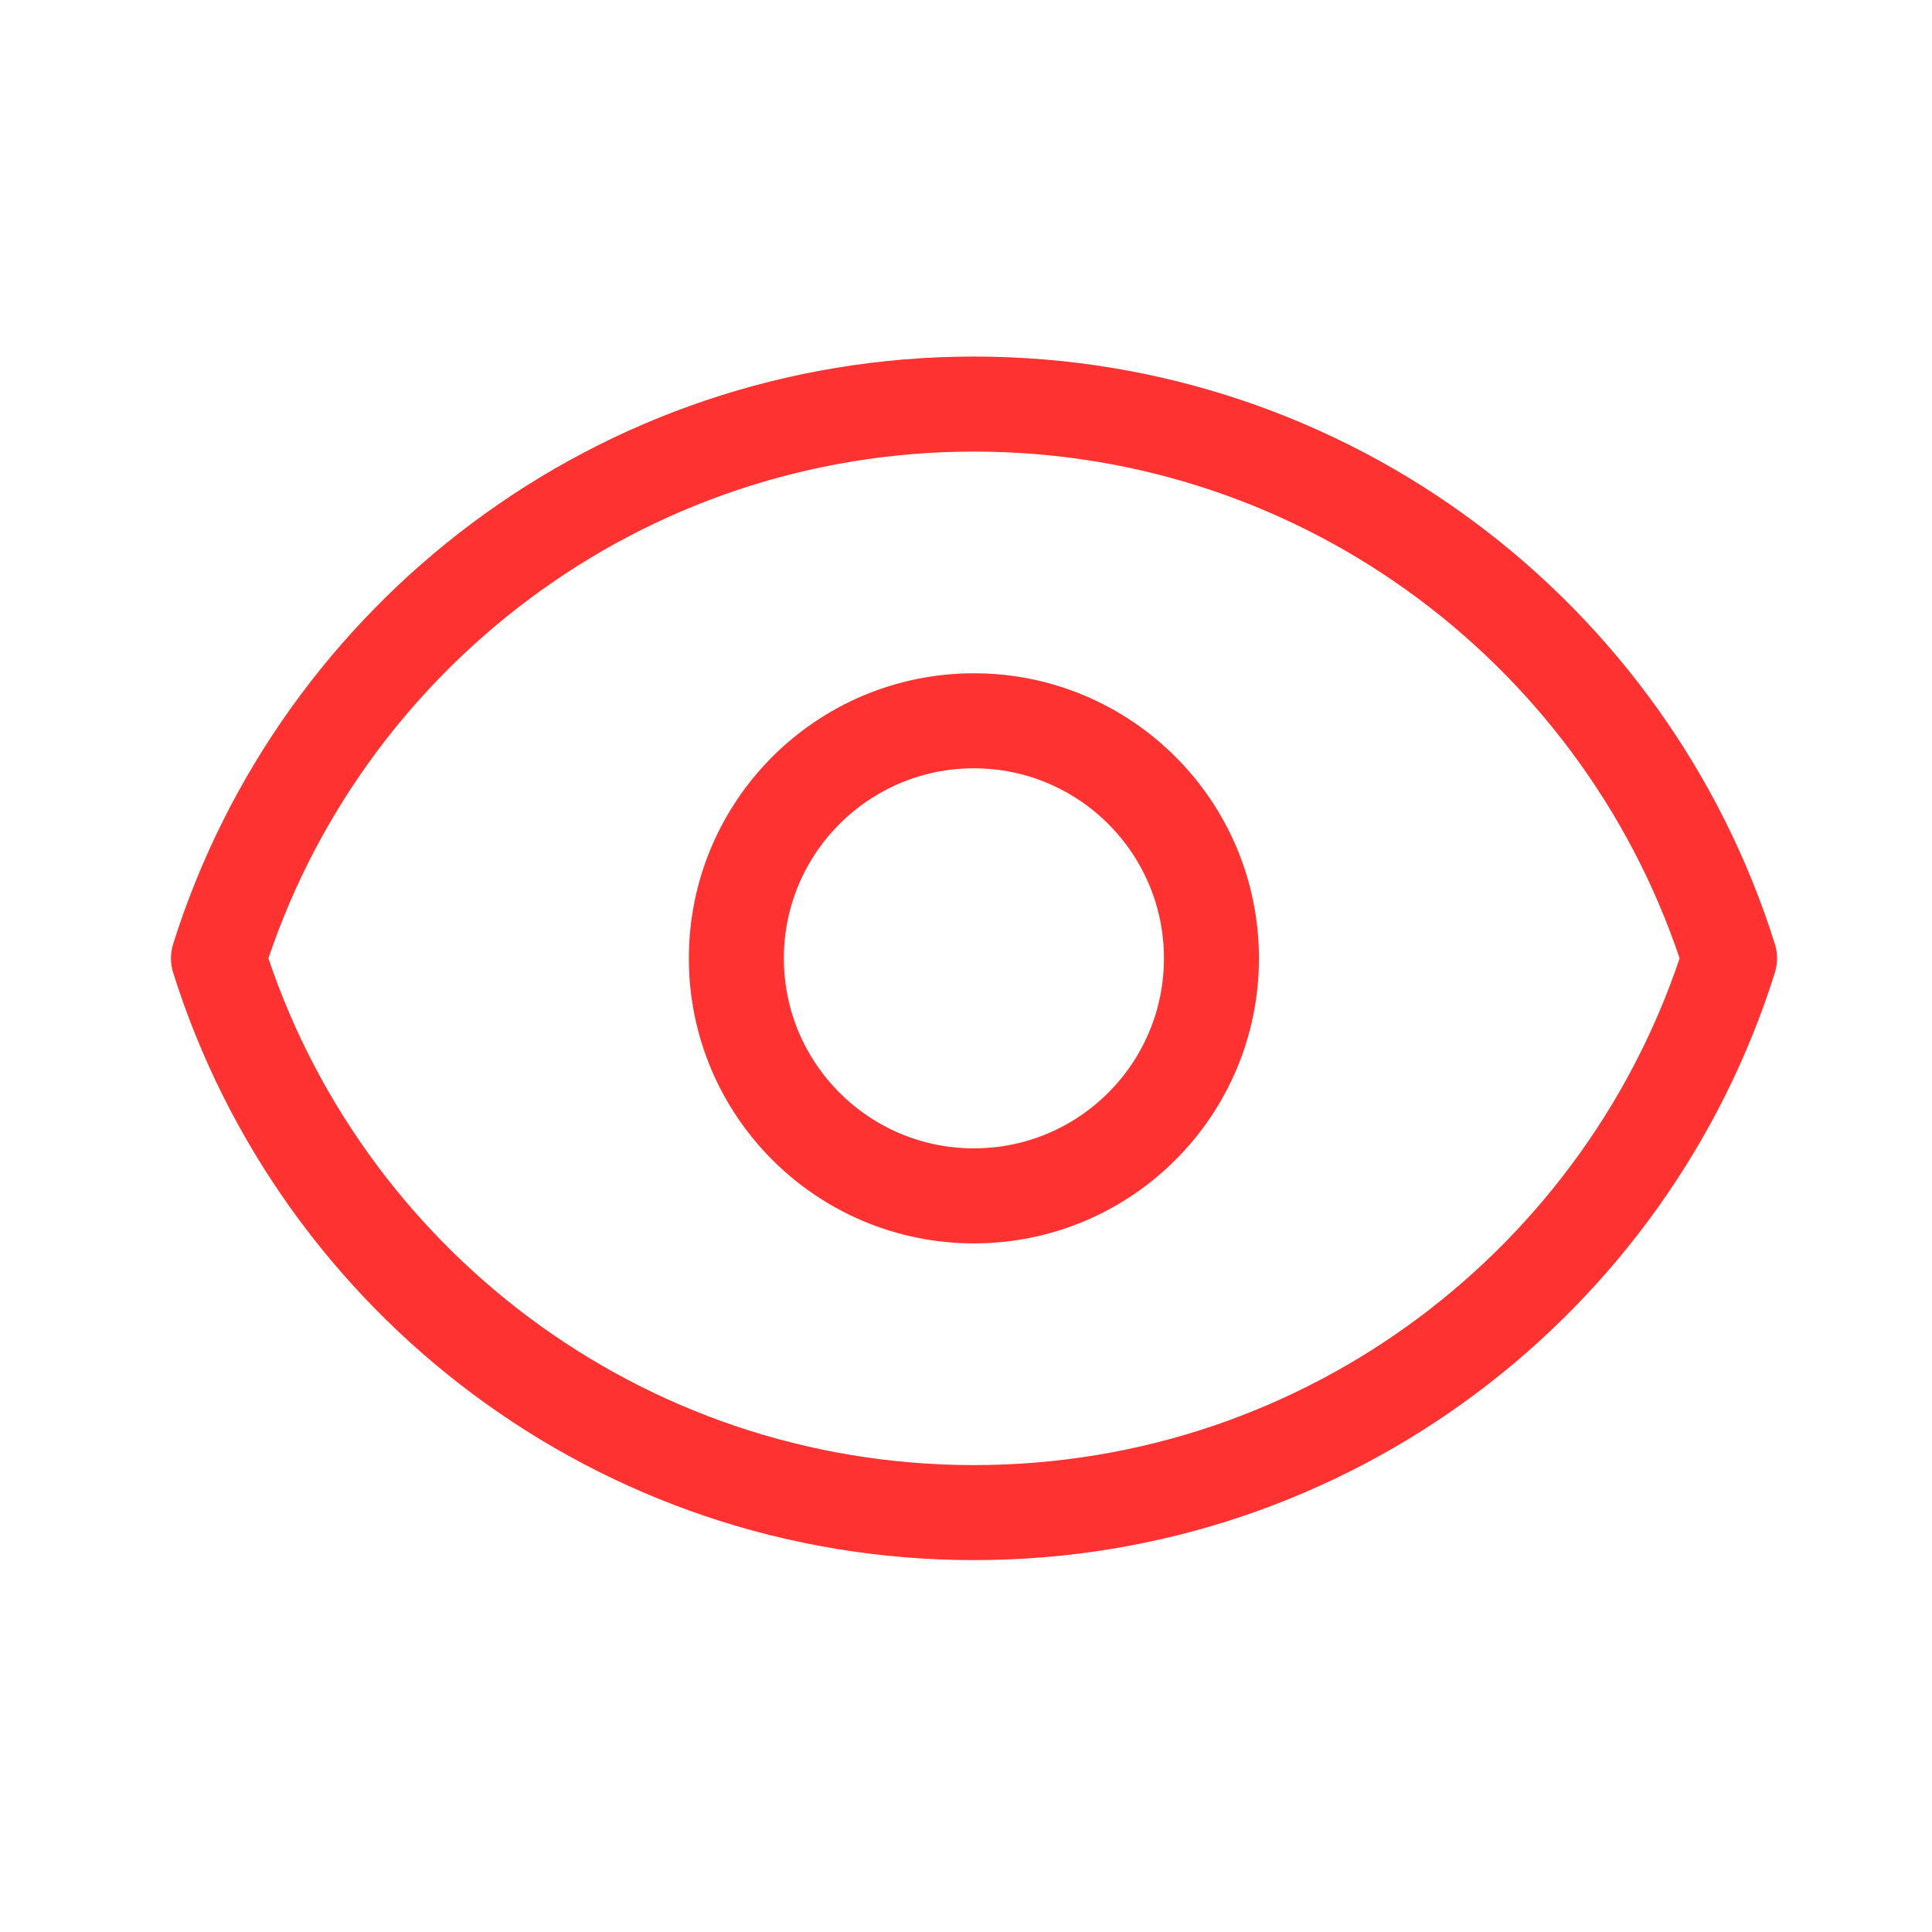
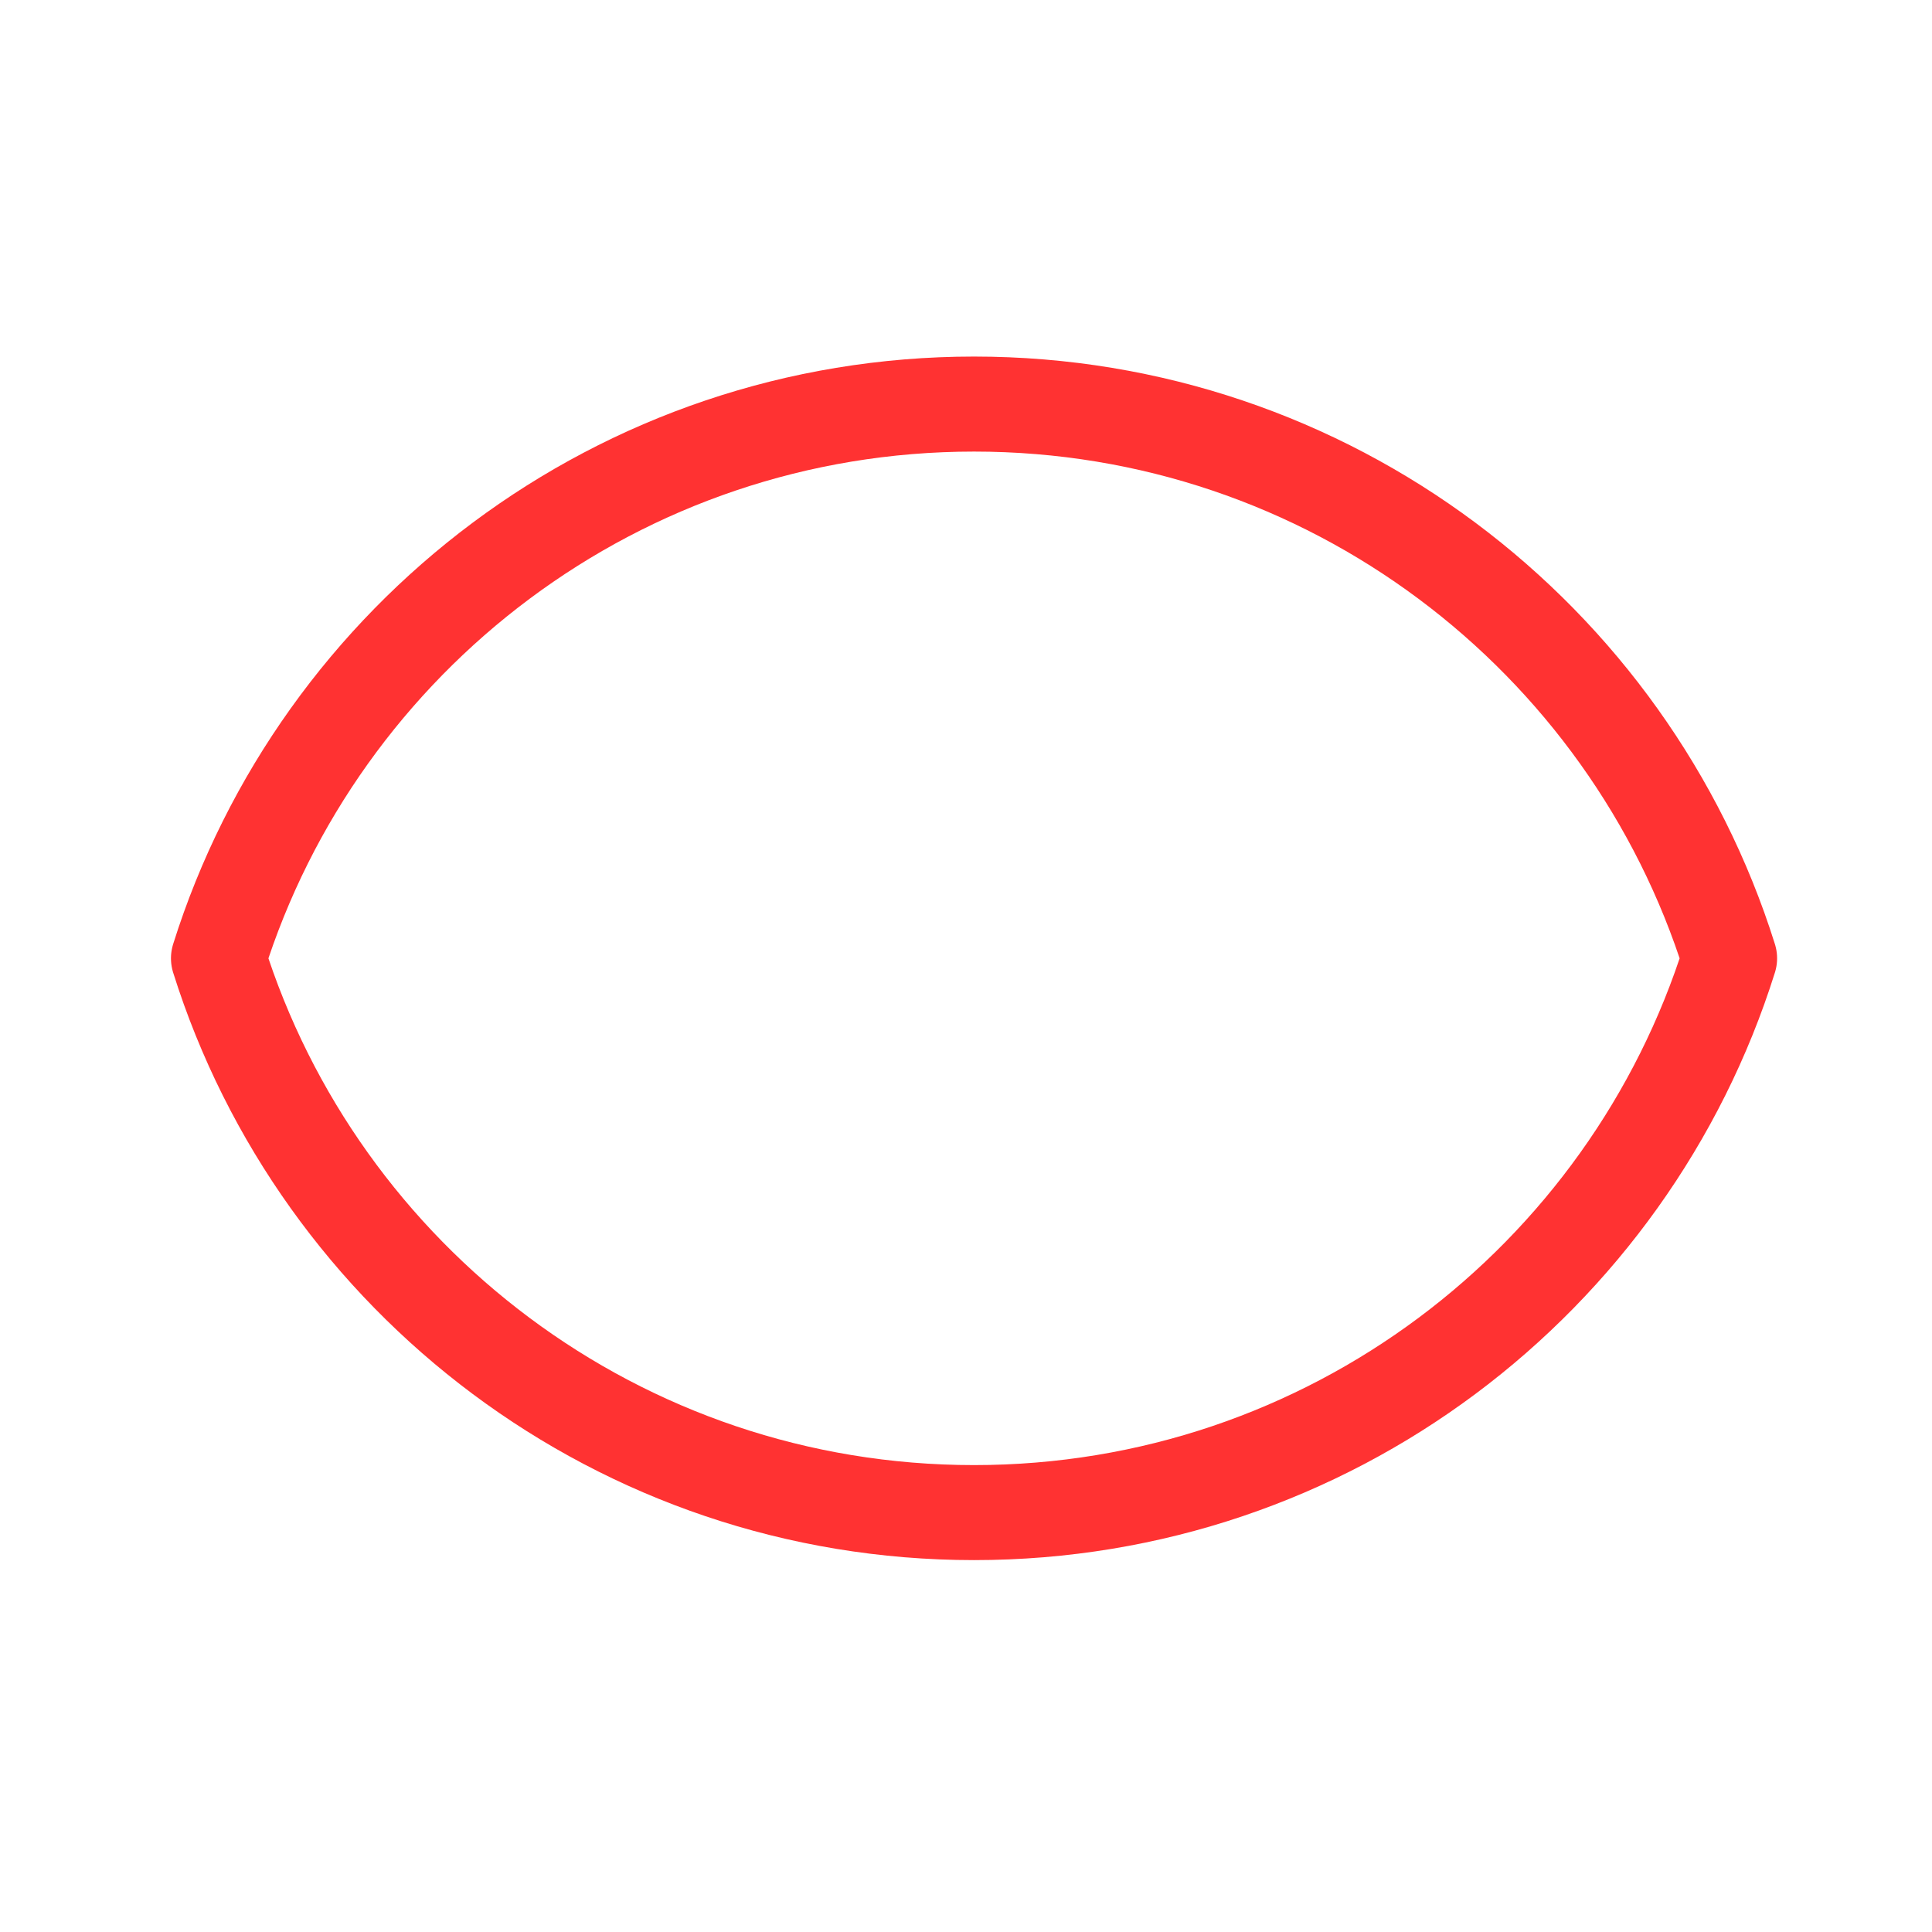
<svg xmlns="http://www.w3.org/2000/svg" width="61" height="61" viewBox="0 0 61 61" fill="none">
  <g id="eye_svgrepo.com">
-     <path id="Vector" d="M38.25 30.258C38.25 34.4 34.892 37.758 30.75 37.758C26.608 37.758 23.25 34.4 23.25 30.258C23.25 26.116 26.608 22.758 30.75 22.758C34.892 22.758 38.25 26.116 38.25 30.258Z" stroke="#FF3232" stroke-width="3" stroke-linecap="round" stroke-linejoin="round" />
    <path id="Vector_2" d="M30.754 12.758C19.56 12.758 10.084 20.115 6.898 30.258C10.084 40.401 19.56 47.758 30.754 47.758C41.948 47.758 51.424 40.401 54.609 30.258C51.424 20.115 41.948 12.758 30.754 12.758Z" stroke="#FF3232" stroke-width="3" stroke-linecap="round" stroke-linejoin="round" />
  </g>
</svg>